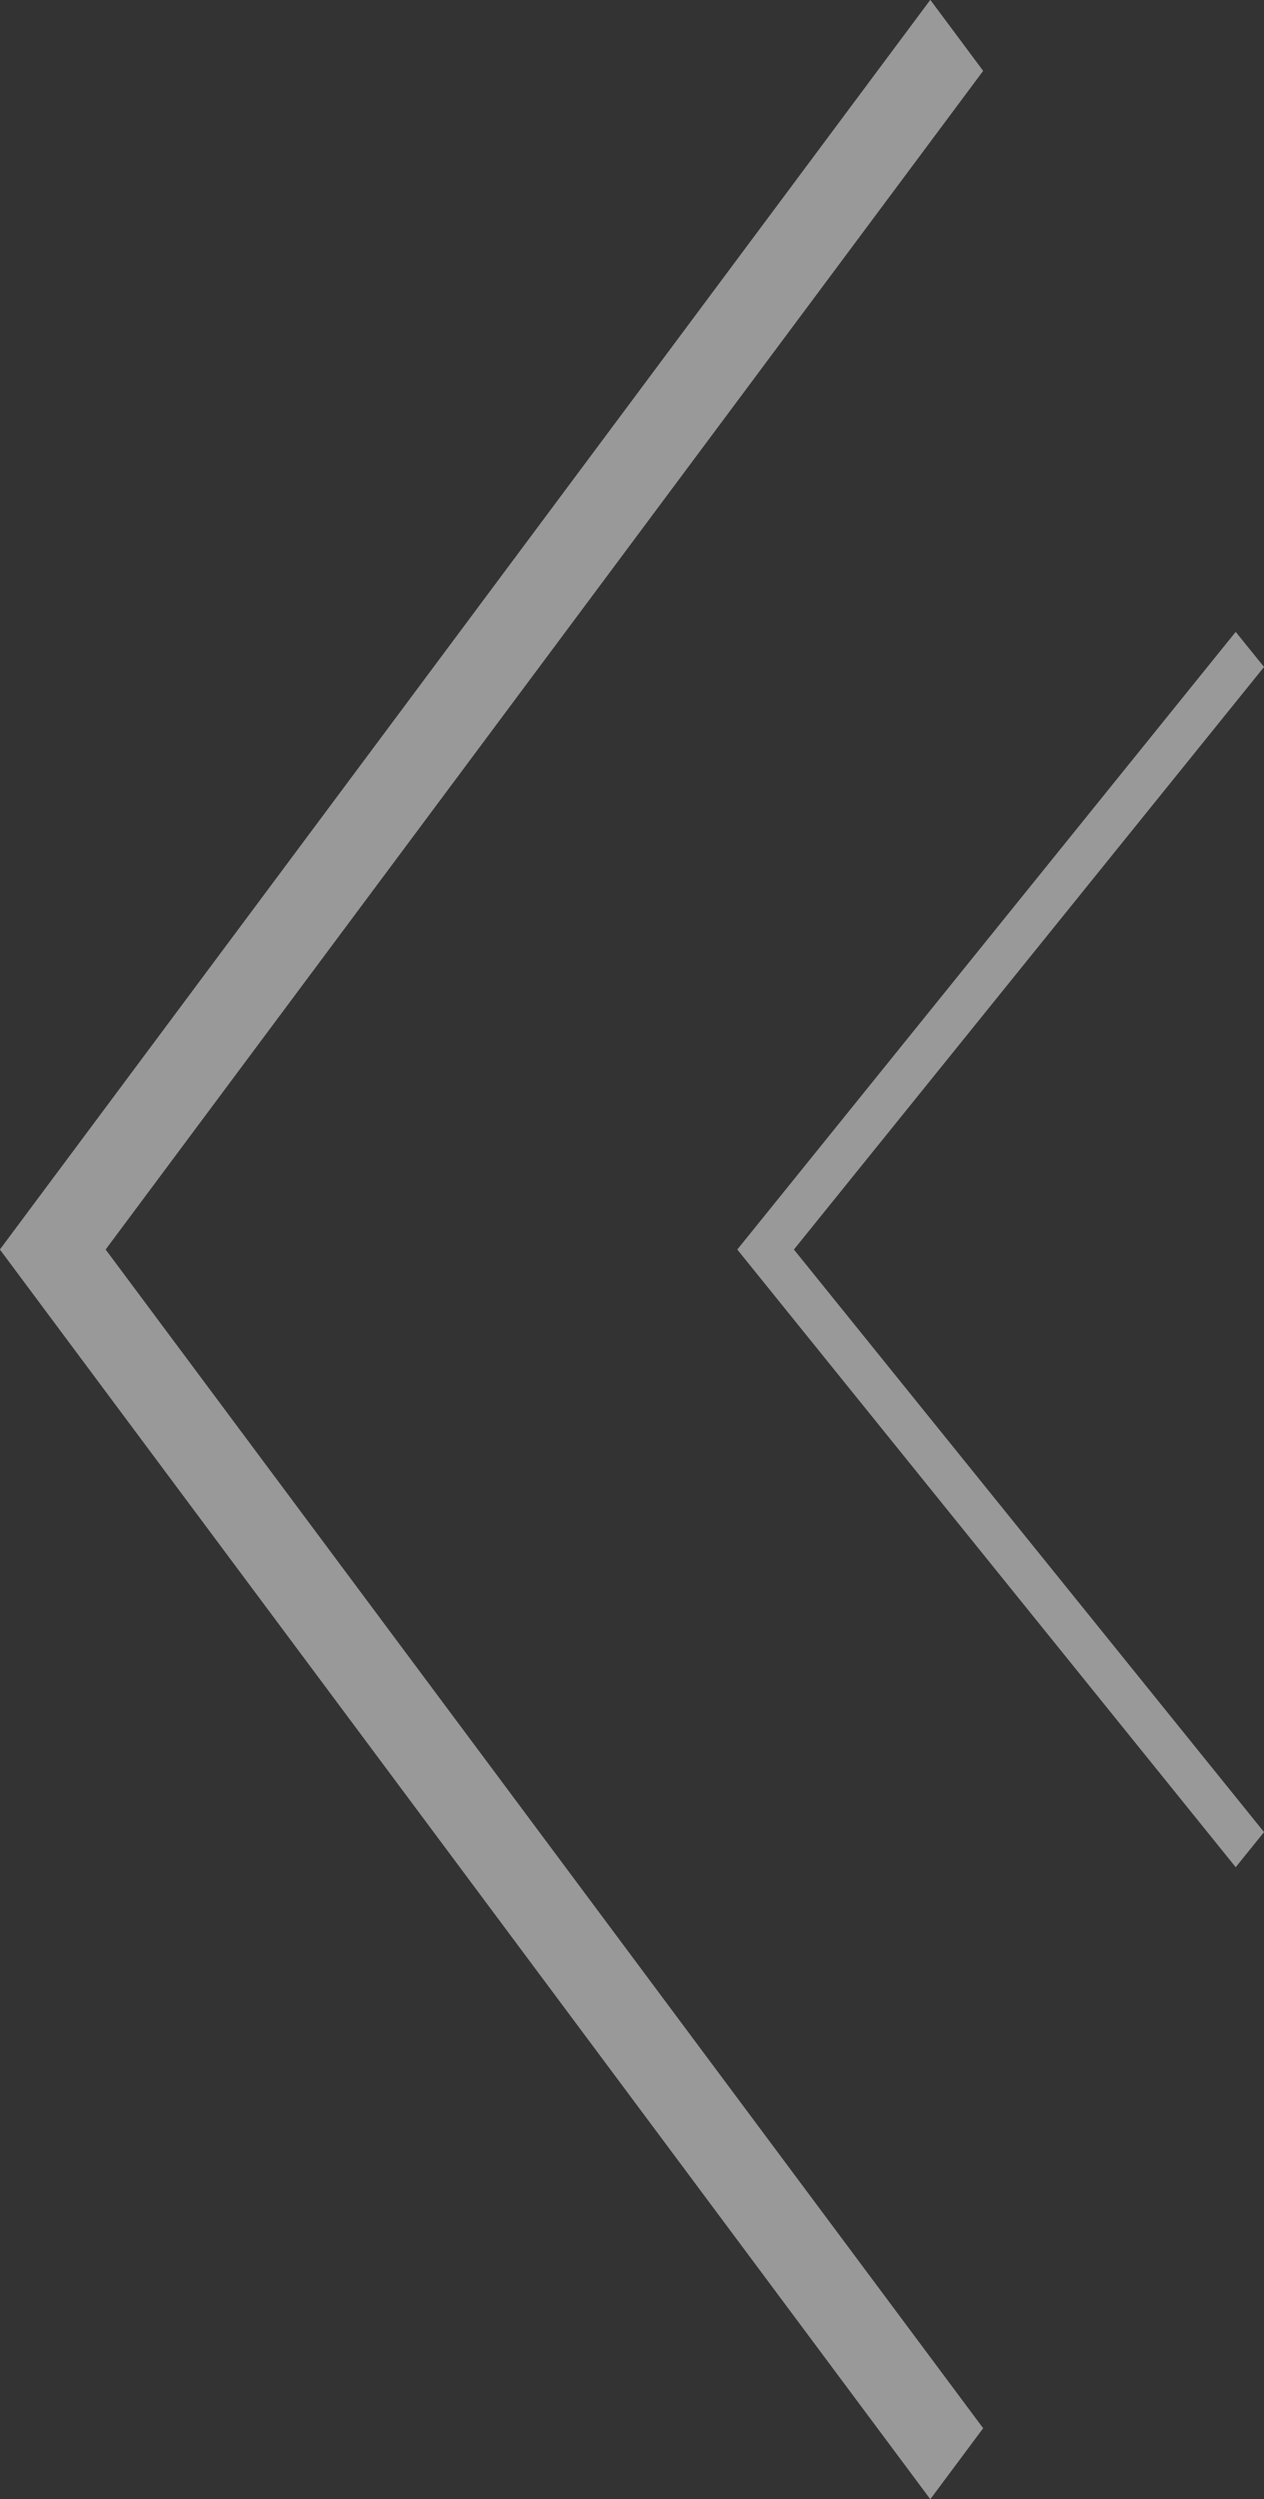
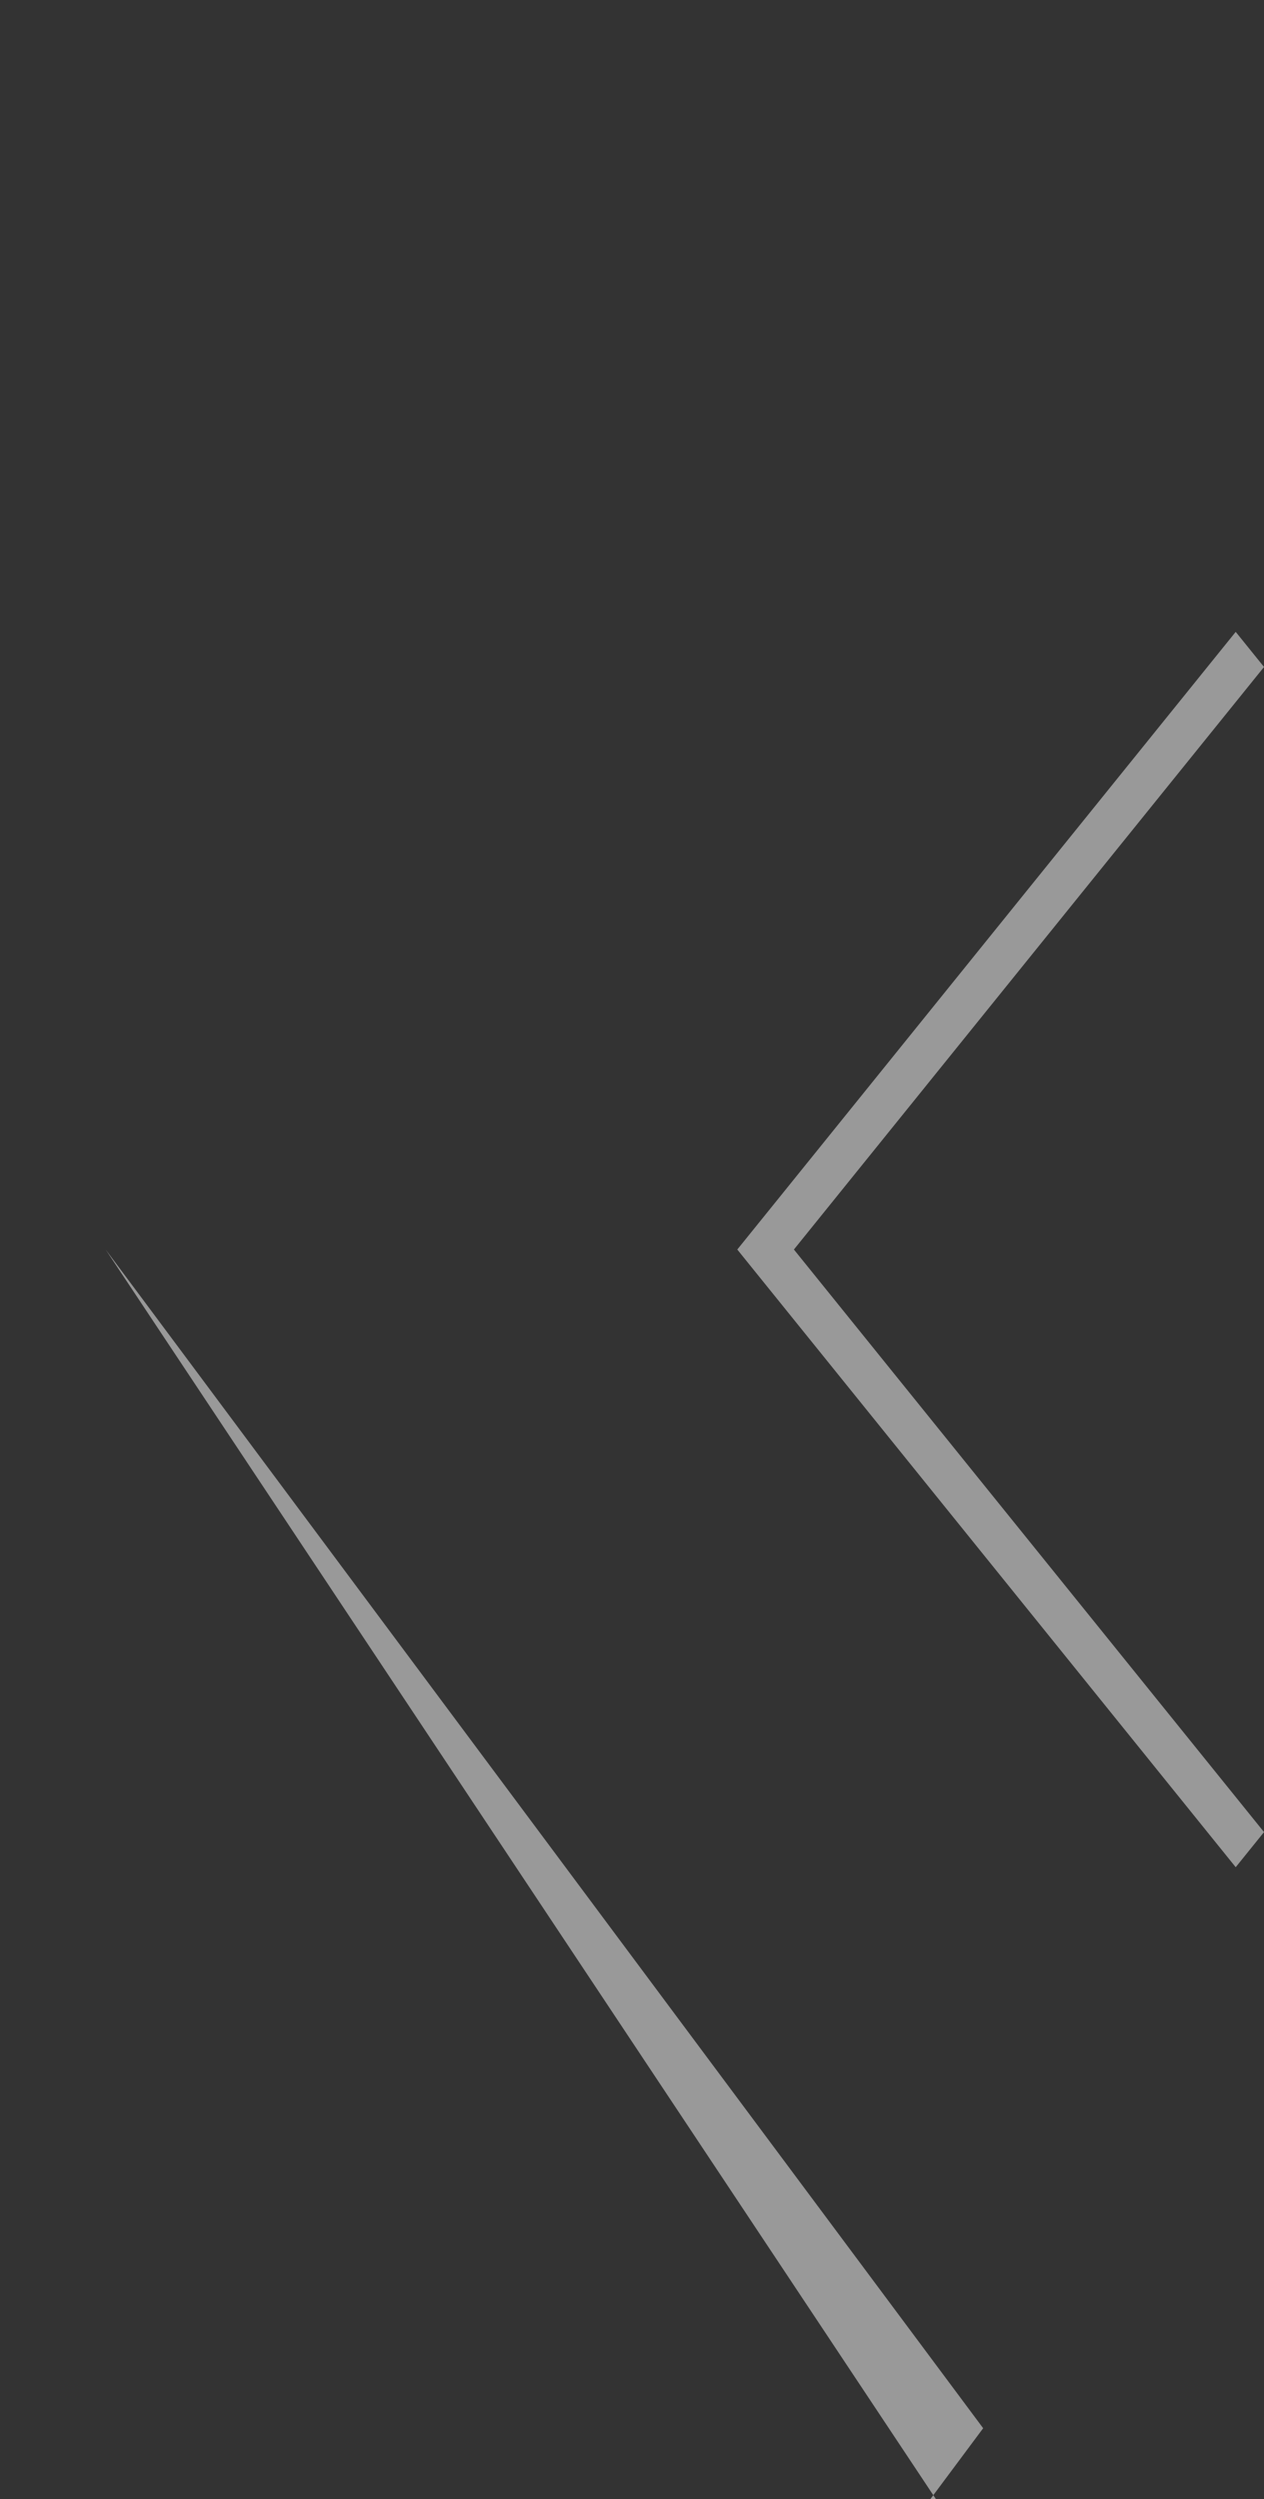
<svg xmlns="http://www.w3.org/2000/svg" width="44" height="87">
  <rect width="100%" height="100%" fill="#333333" stroke="none" />
-   <path fill-rule="evenodd" opacity=".502" fill="#FFF" d="m44.001 63.78-.986 1.222-16.364-20.281-.986-1.222.986-1.221 16.364-20.281.986 1.222-16.365 20.28L44.001 63.78zm-9.777 20.753-1.84 2.471L-.004 43.499 32.384-.005l1.84 2.472L3.677 43.499l30.547 41.034z" />
+   <path fill-rule="evenodd" opacity=".502" fill="#FFF" d="m44.001 63.78-.986 1.222-16.364-20.281-.986-1.222.986-1.221 16.364-20.281.986 1.222-16.365 20.28L44.001 63.78zm-9.777 20.753-1.84 2.471l1.84 2.472L3.677 43.499l30.547 41.034z" />
</svg>